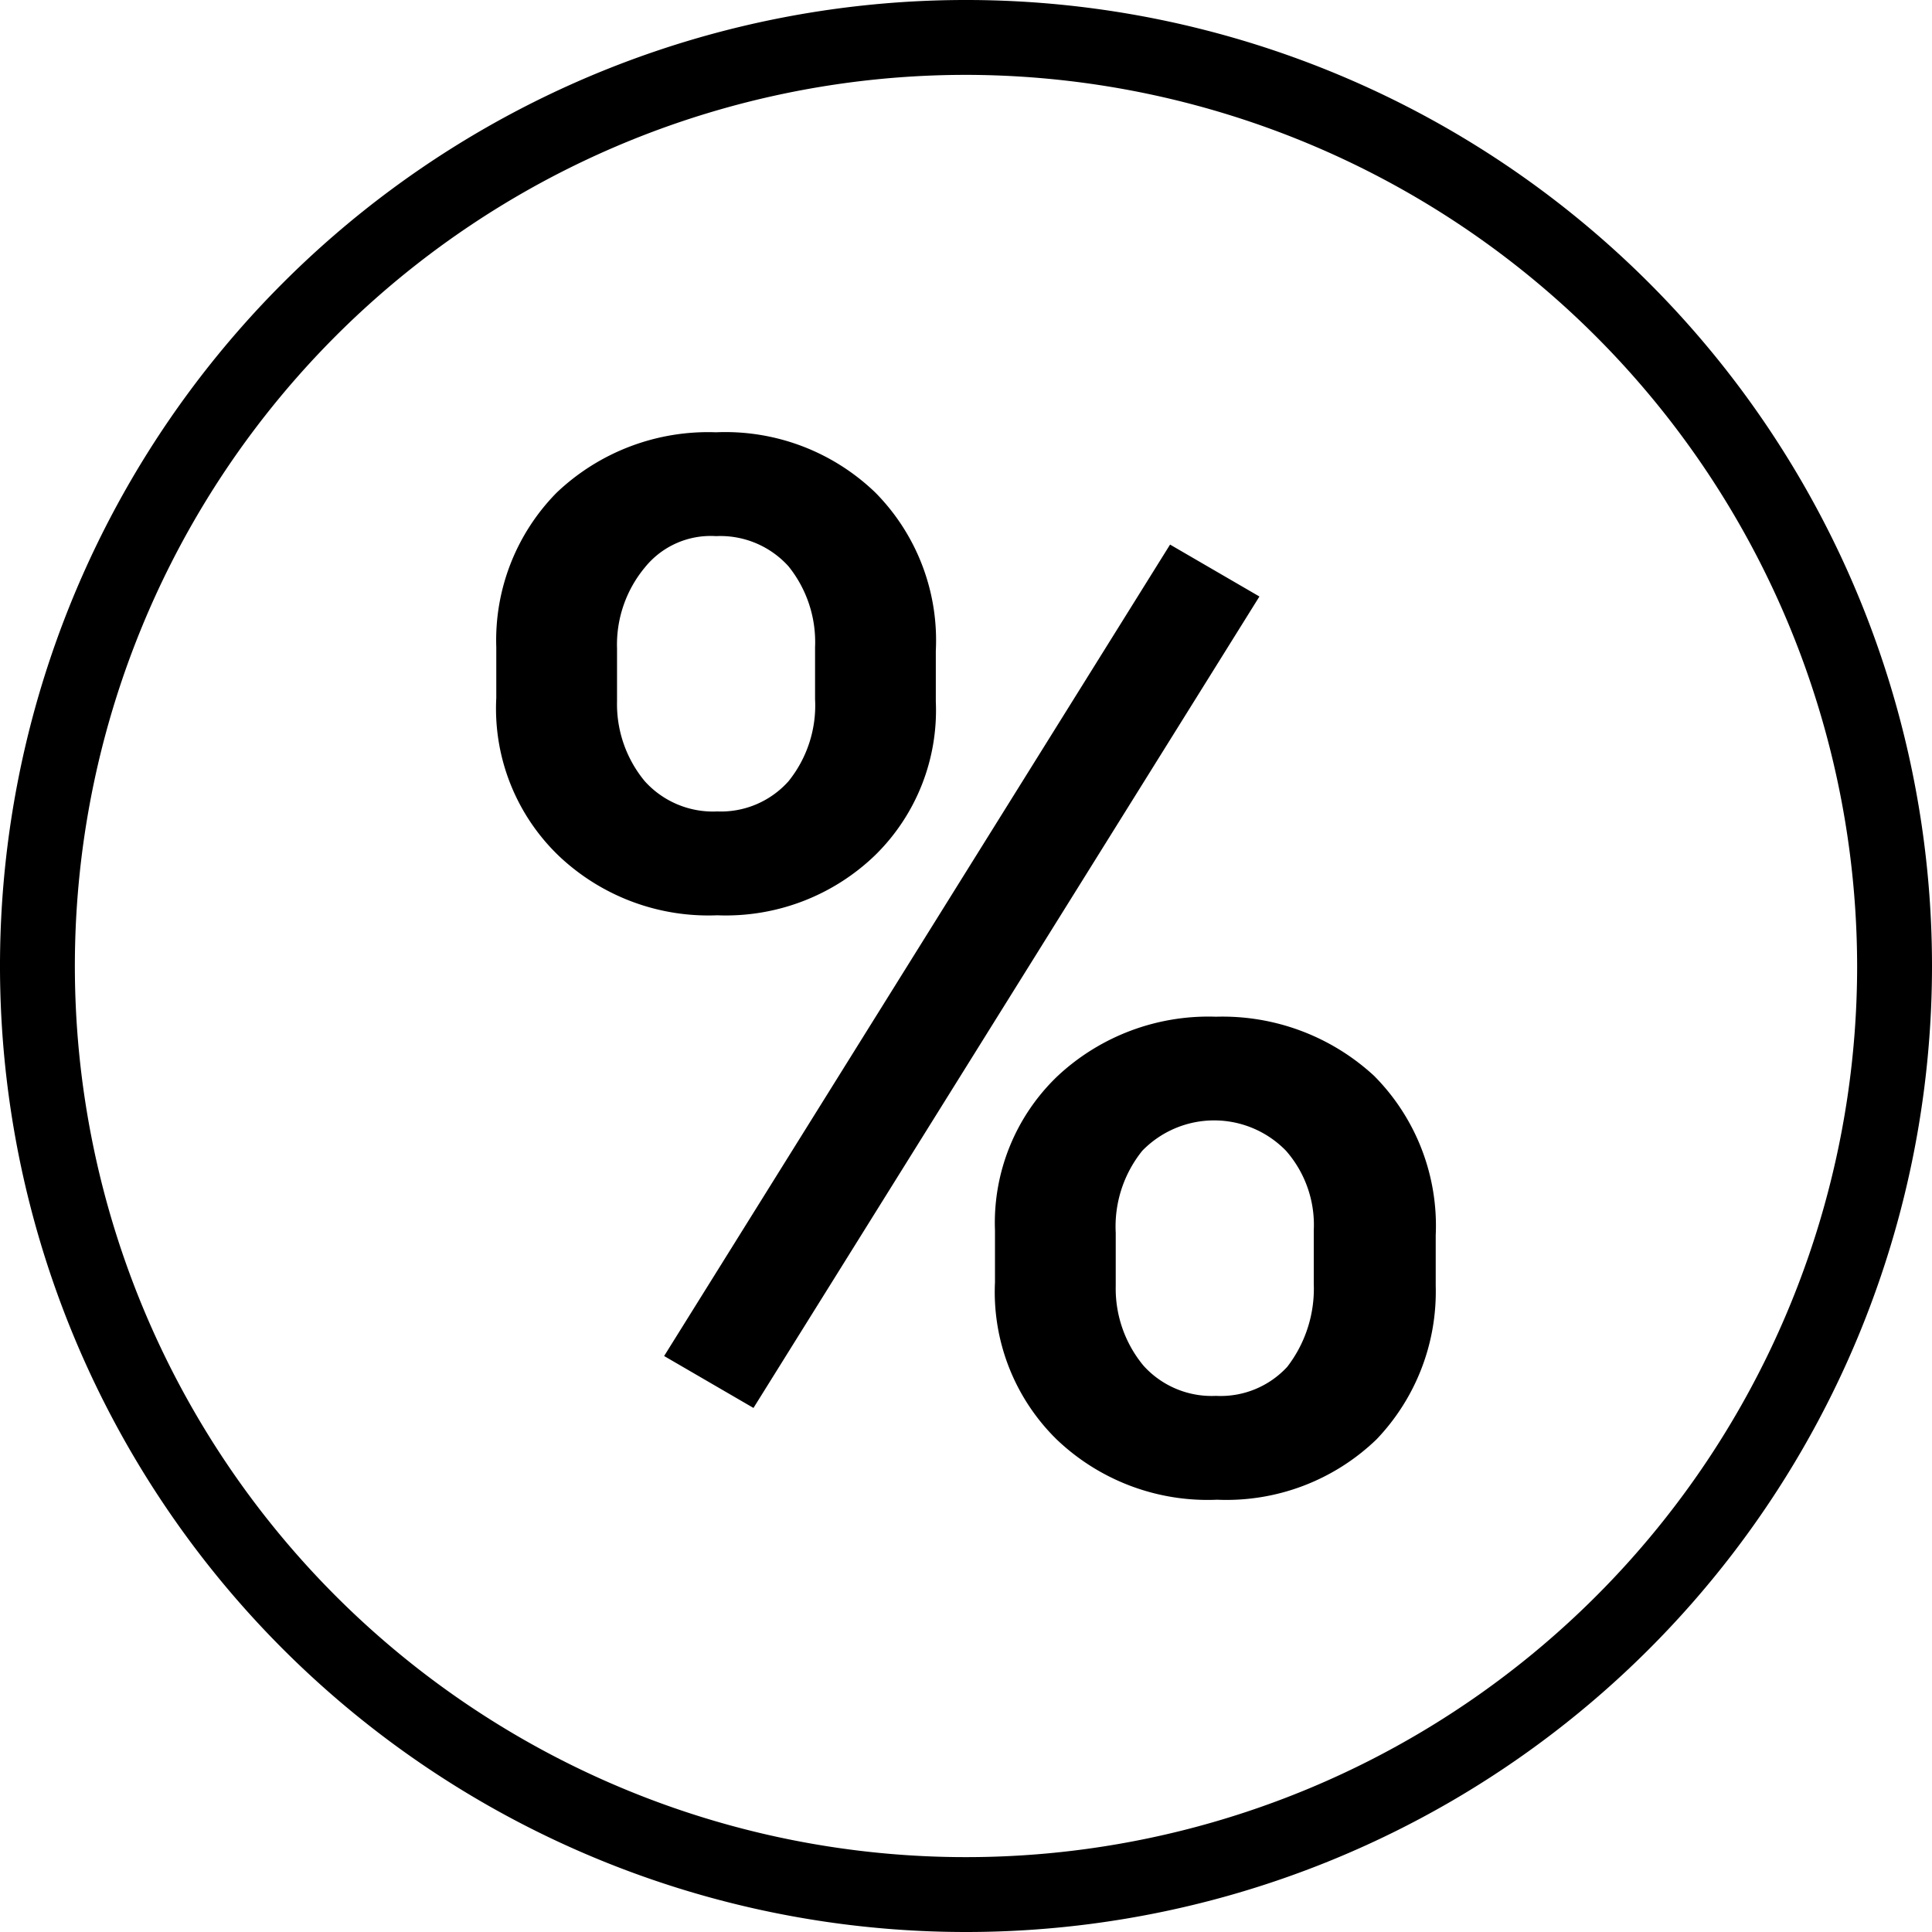
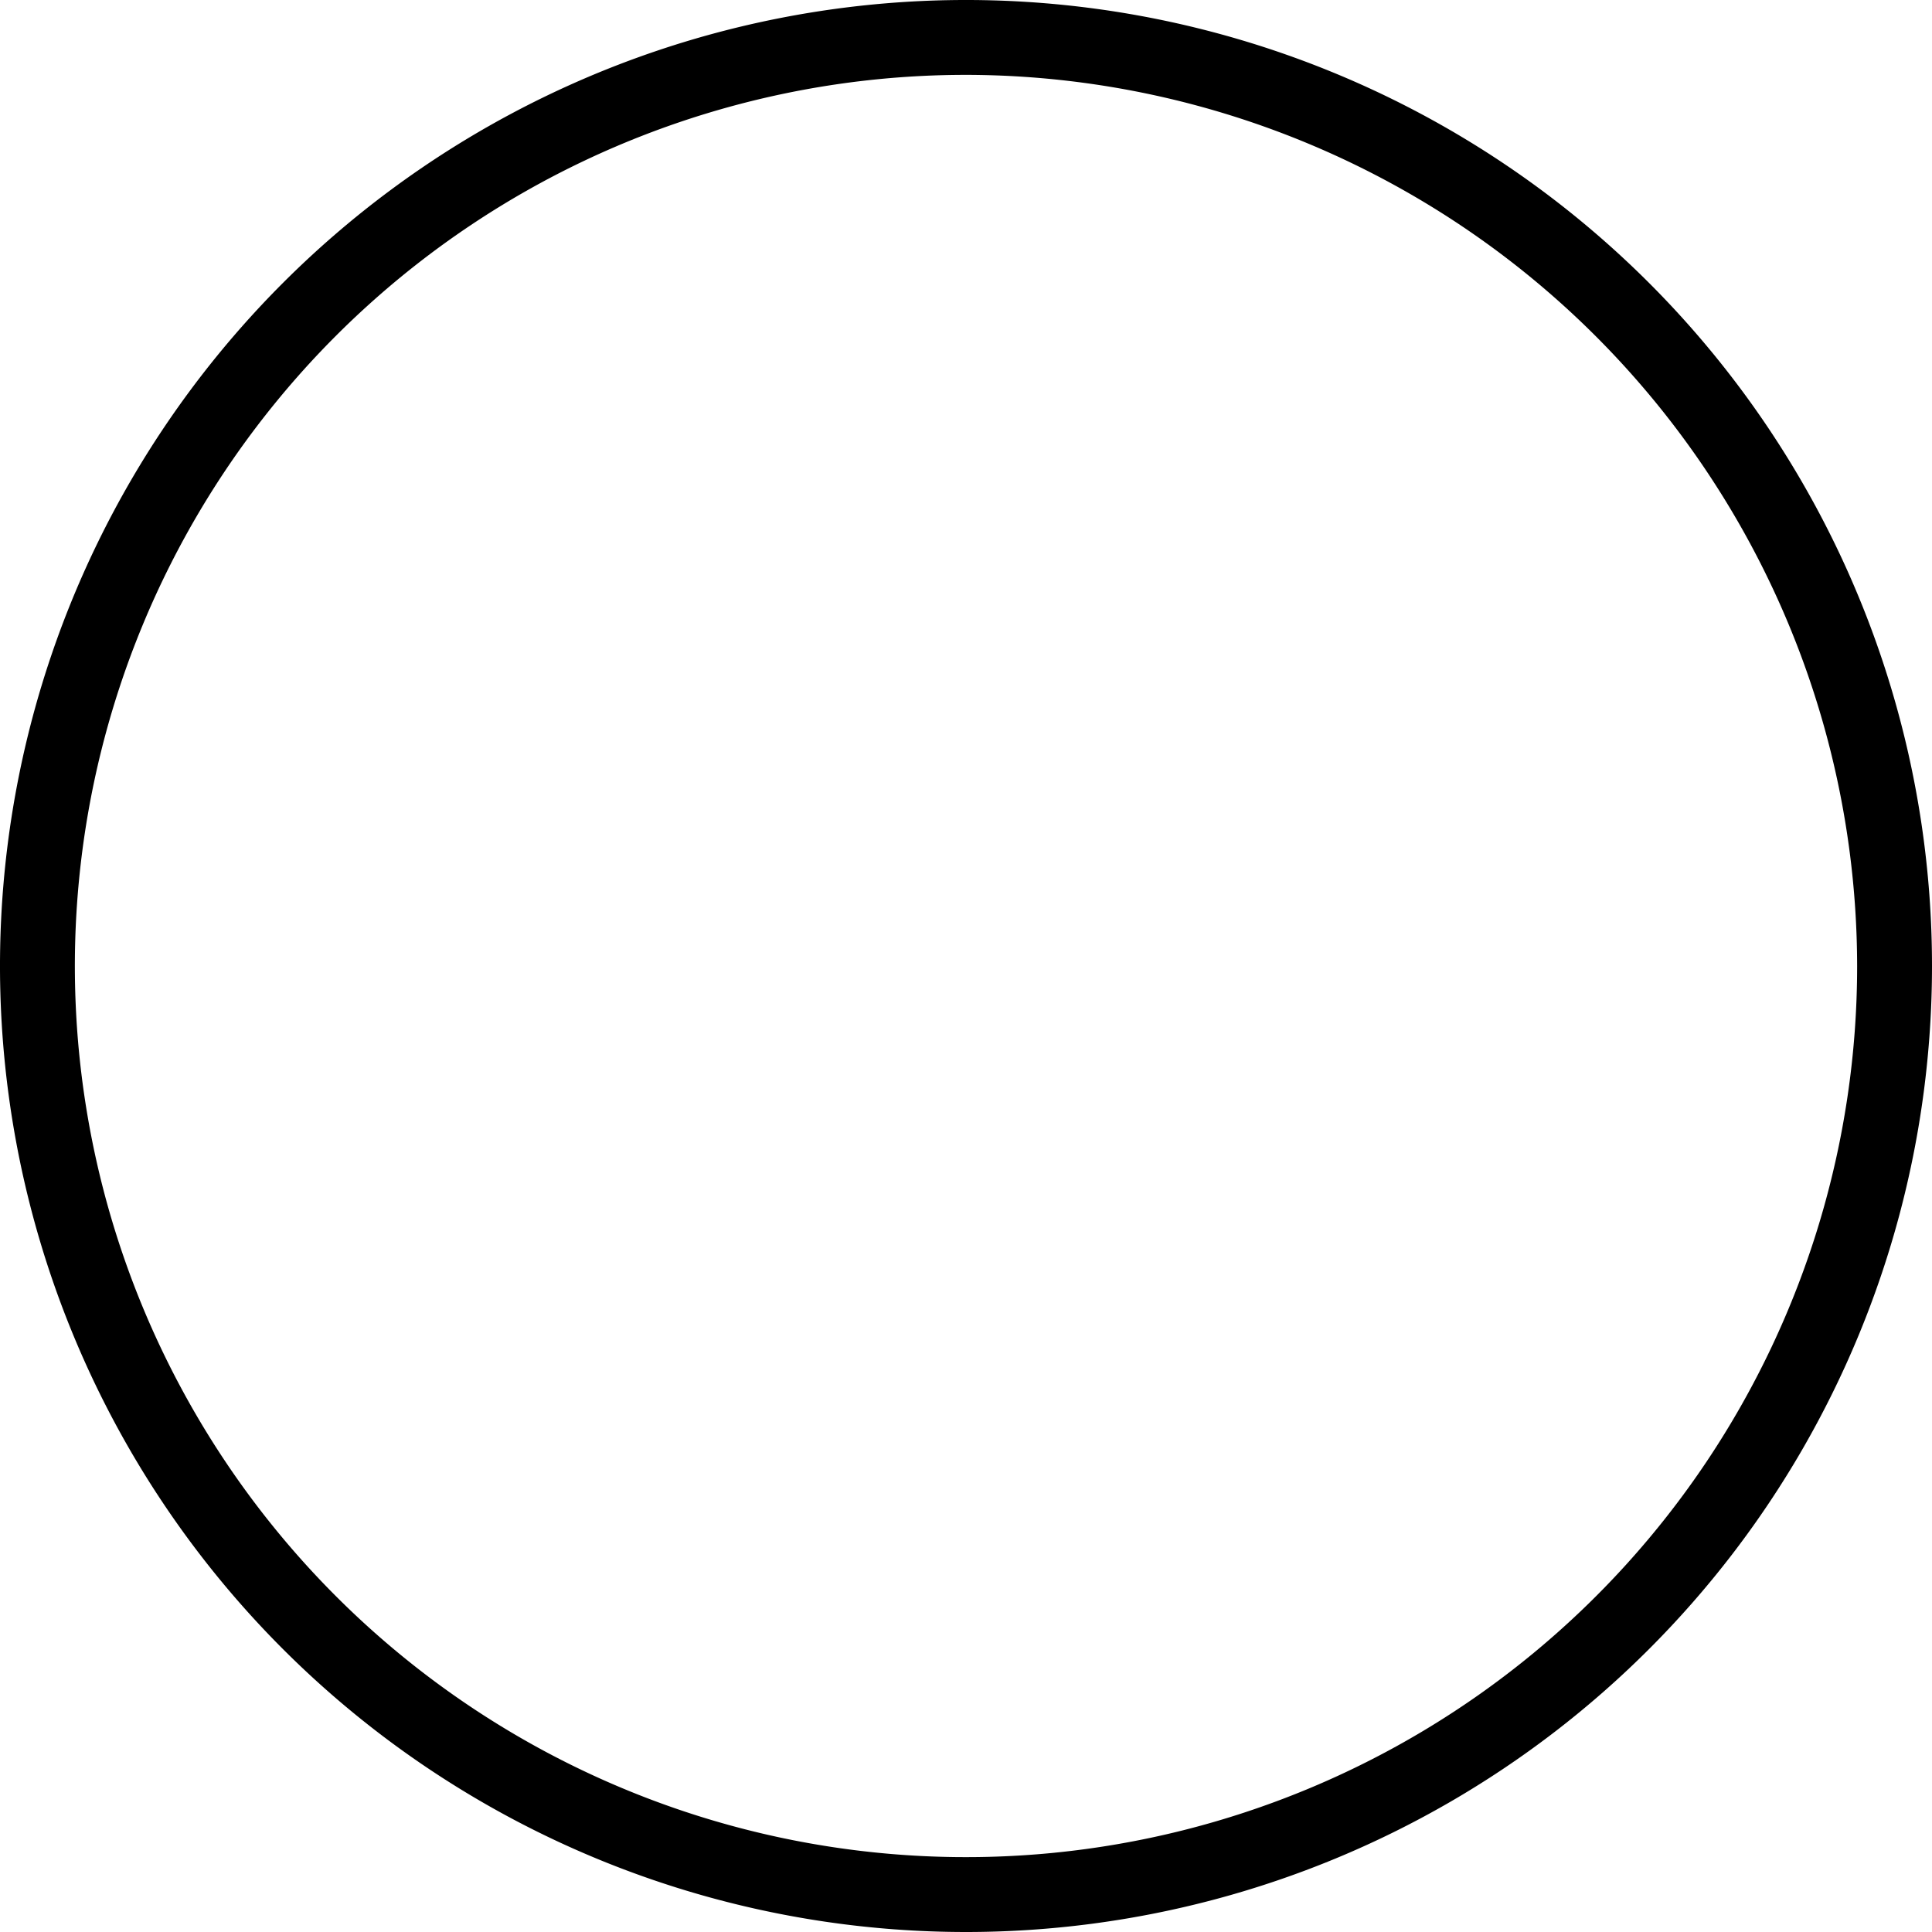
<svg xmlns="http://www.w3.org/2000/svg" id="Layer_1" data-name="Layer 1" viewBox="0 0 16 16">
  <path d="M8,16a8,8,0,1,1,8-8A8,8,0,0,1,8,16ZM8,.62A7.38,7.38,0,1,0,15.38,8,7.39,7.39,0,0,0,8,.62Z" />
-   <path d="M4.11,5.36a1.74,1.74,0,0,1,.5-1.28,1.82,1.82,0,0,1,1.32-.5,1.79,1.79,0,0,1,1.32.5,1.74,1.74,0,0,1,.5,1.31v.42a1.68,1.68,0,0,1-.5,1.27,1.78,1.78,0,0,1-1.31.5,1.8,1.8,0,0,1-1.31-.49,1.69,1.69,0,0,1-.52-1.31Zm1,.45a1,1,0,0,0,.23.66.76.76,0,0,0,.6.25.75.75,0,0,0,.59-.25,1,1,0,0,0,.22-.68V5.36a1,1,0,0,0-.22-.67.76.76,0,0,0-.6-.25.7.7,0,0,0-.59.26,1,1,0,0,0-.23.67Zm1.13,5.85-.74-.43L9.69,4.51l.74.43Zm2-1.47a1.68,1.68,0,0,1,.52-1.28,1.83,1.83,0,0,1,1.31-.49,1.85,1.85,0,0,1,1.31.49,1.76,1.76,0,0,1,.51,1.32v.42a1.77,1.77,0,0,1-.49,1.27,1.79,1.79,0,0,1-1.32.5,1.81,1.81,0,0,1-1.33-.5,1.71,1.71,0,0,1-.51-1.3Zm1,.46a1,1,0,0,0,.23.66.76.76,0,0,0,.6.25.75.75,0,0,0,.59-.24,1.06,1.06,0,0,0,.22-.69v-.44a.93.93,0,0,0-.23-.66.83.83,0,0,0-1.19,0,1,1,0,0,0-.22.68Z" />
</svg>